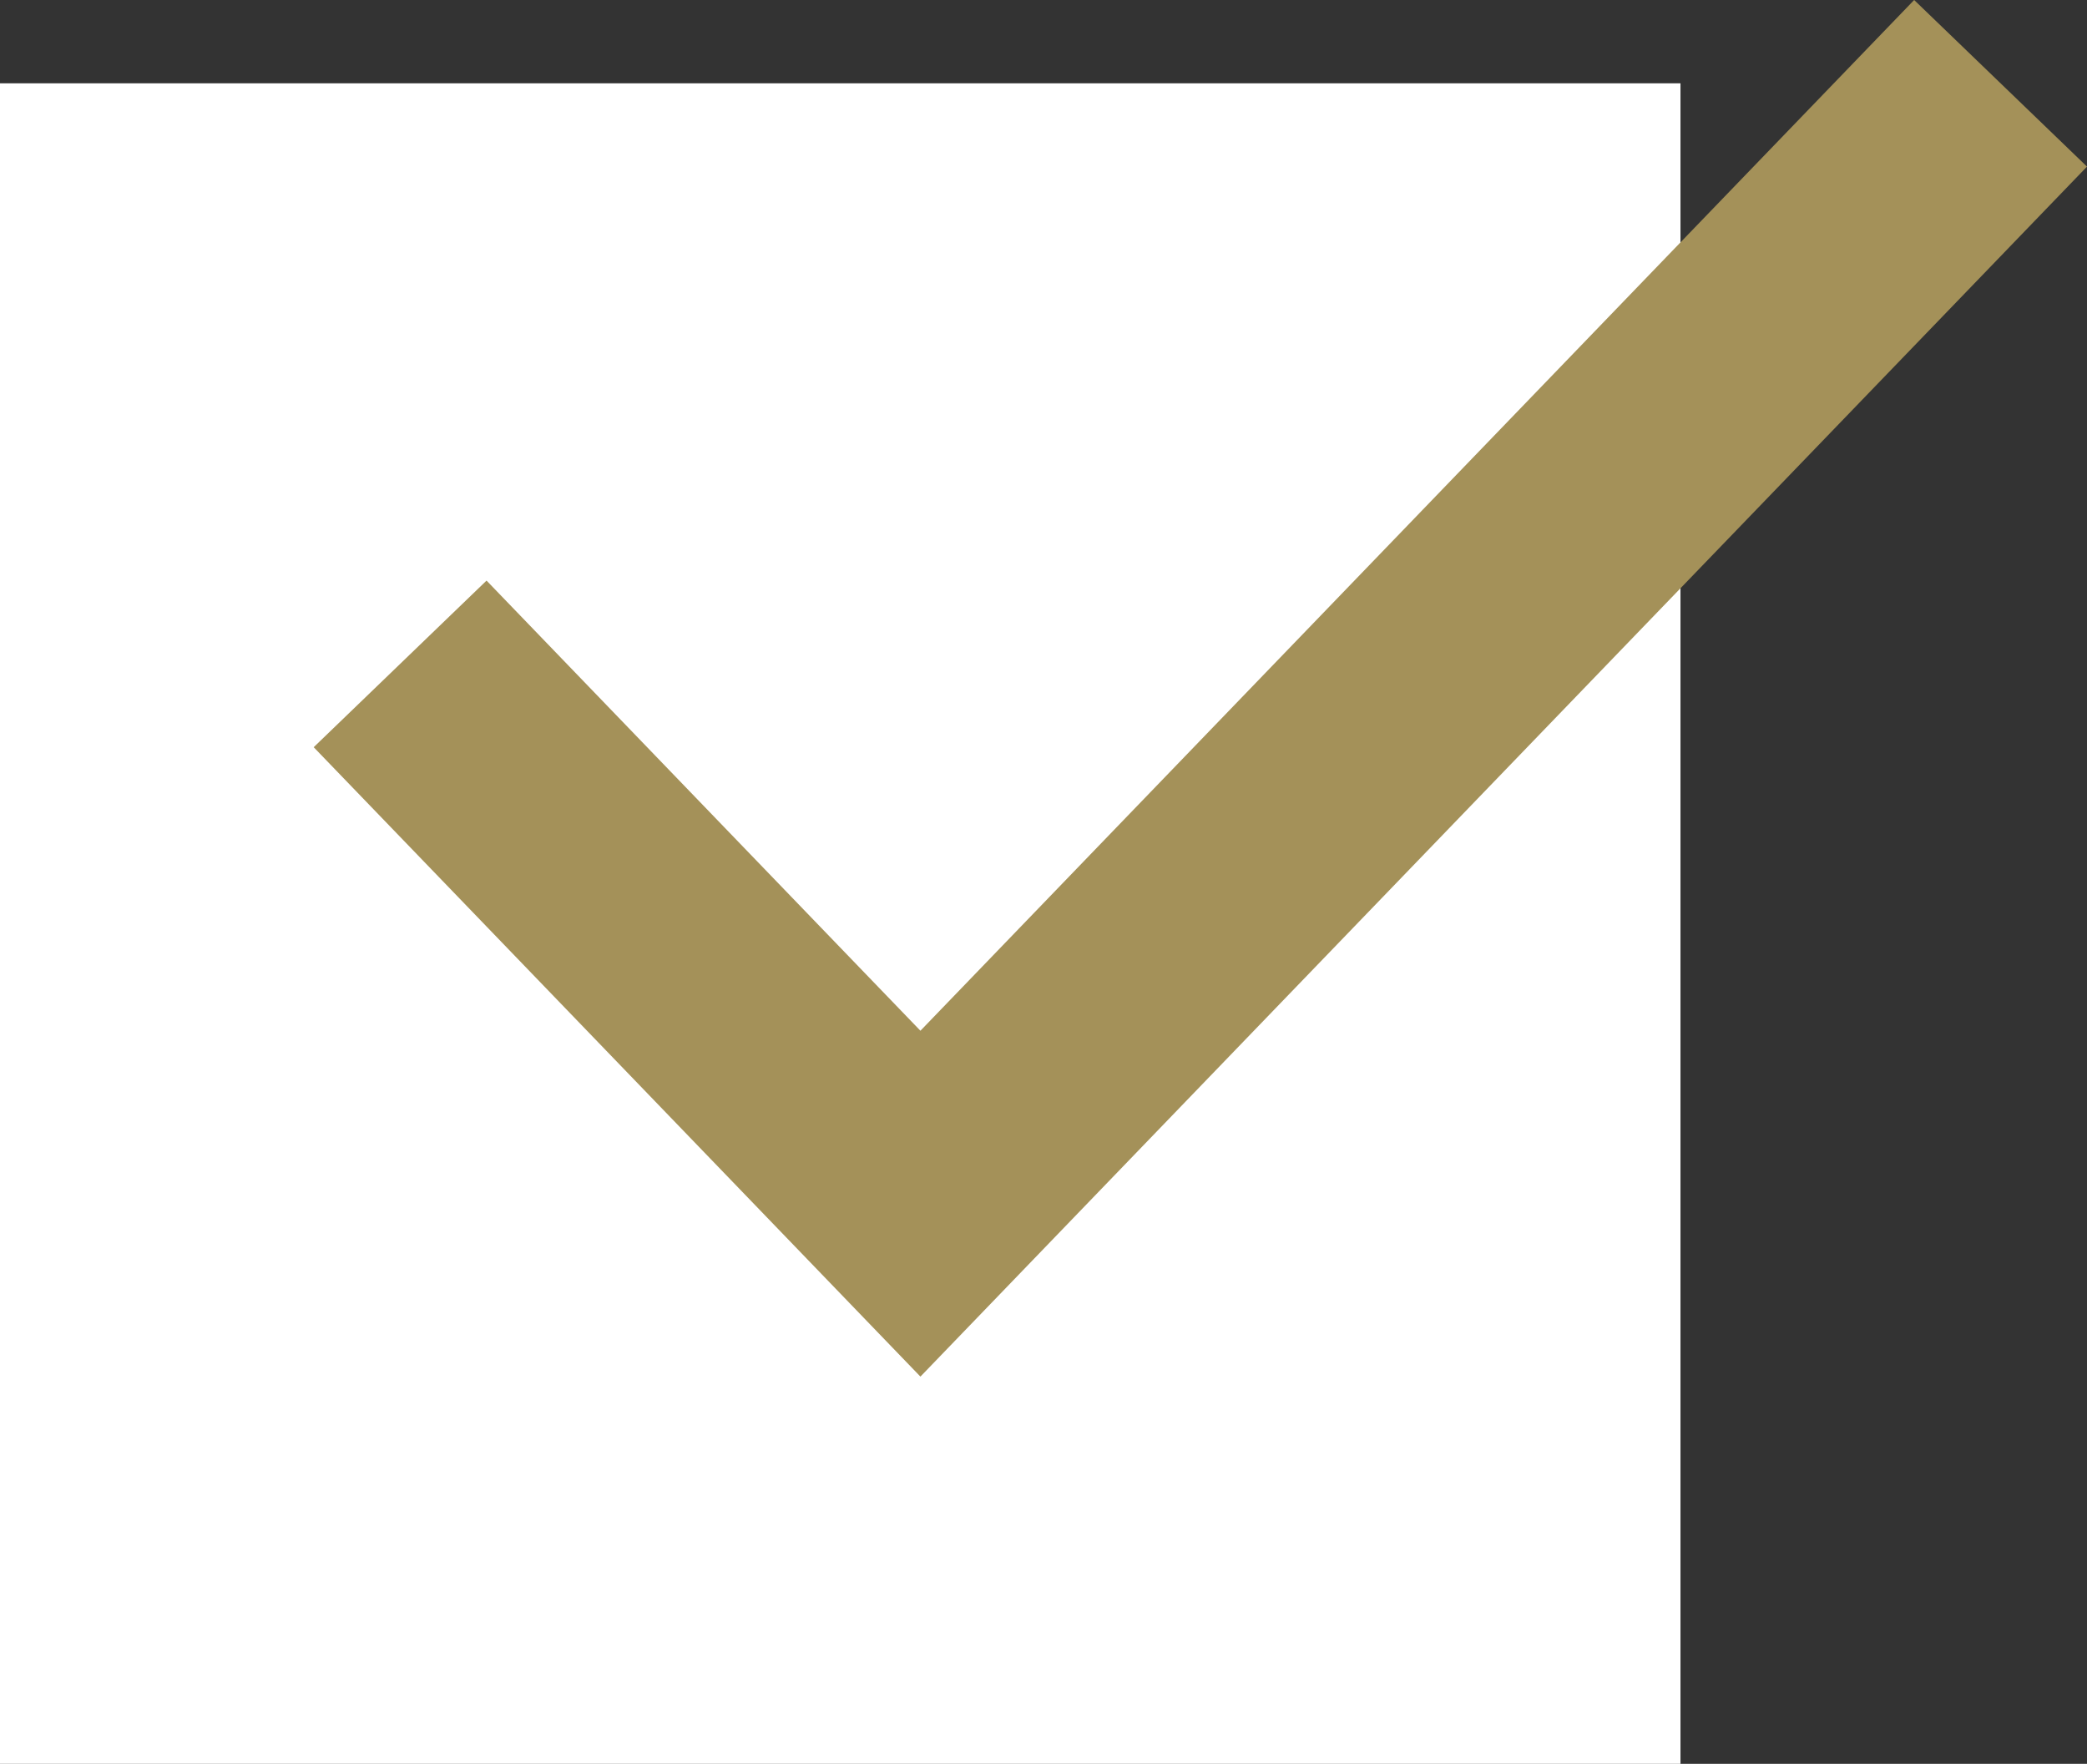
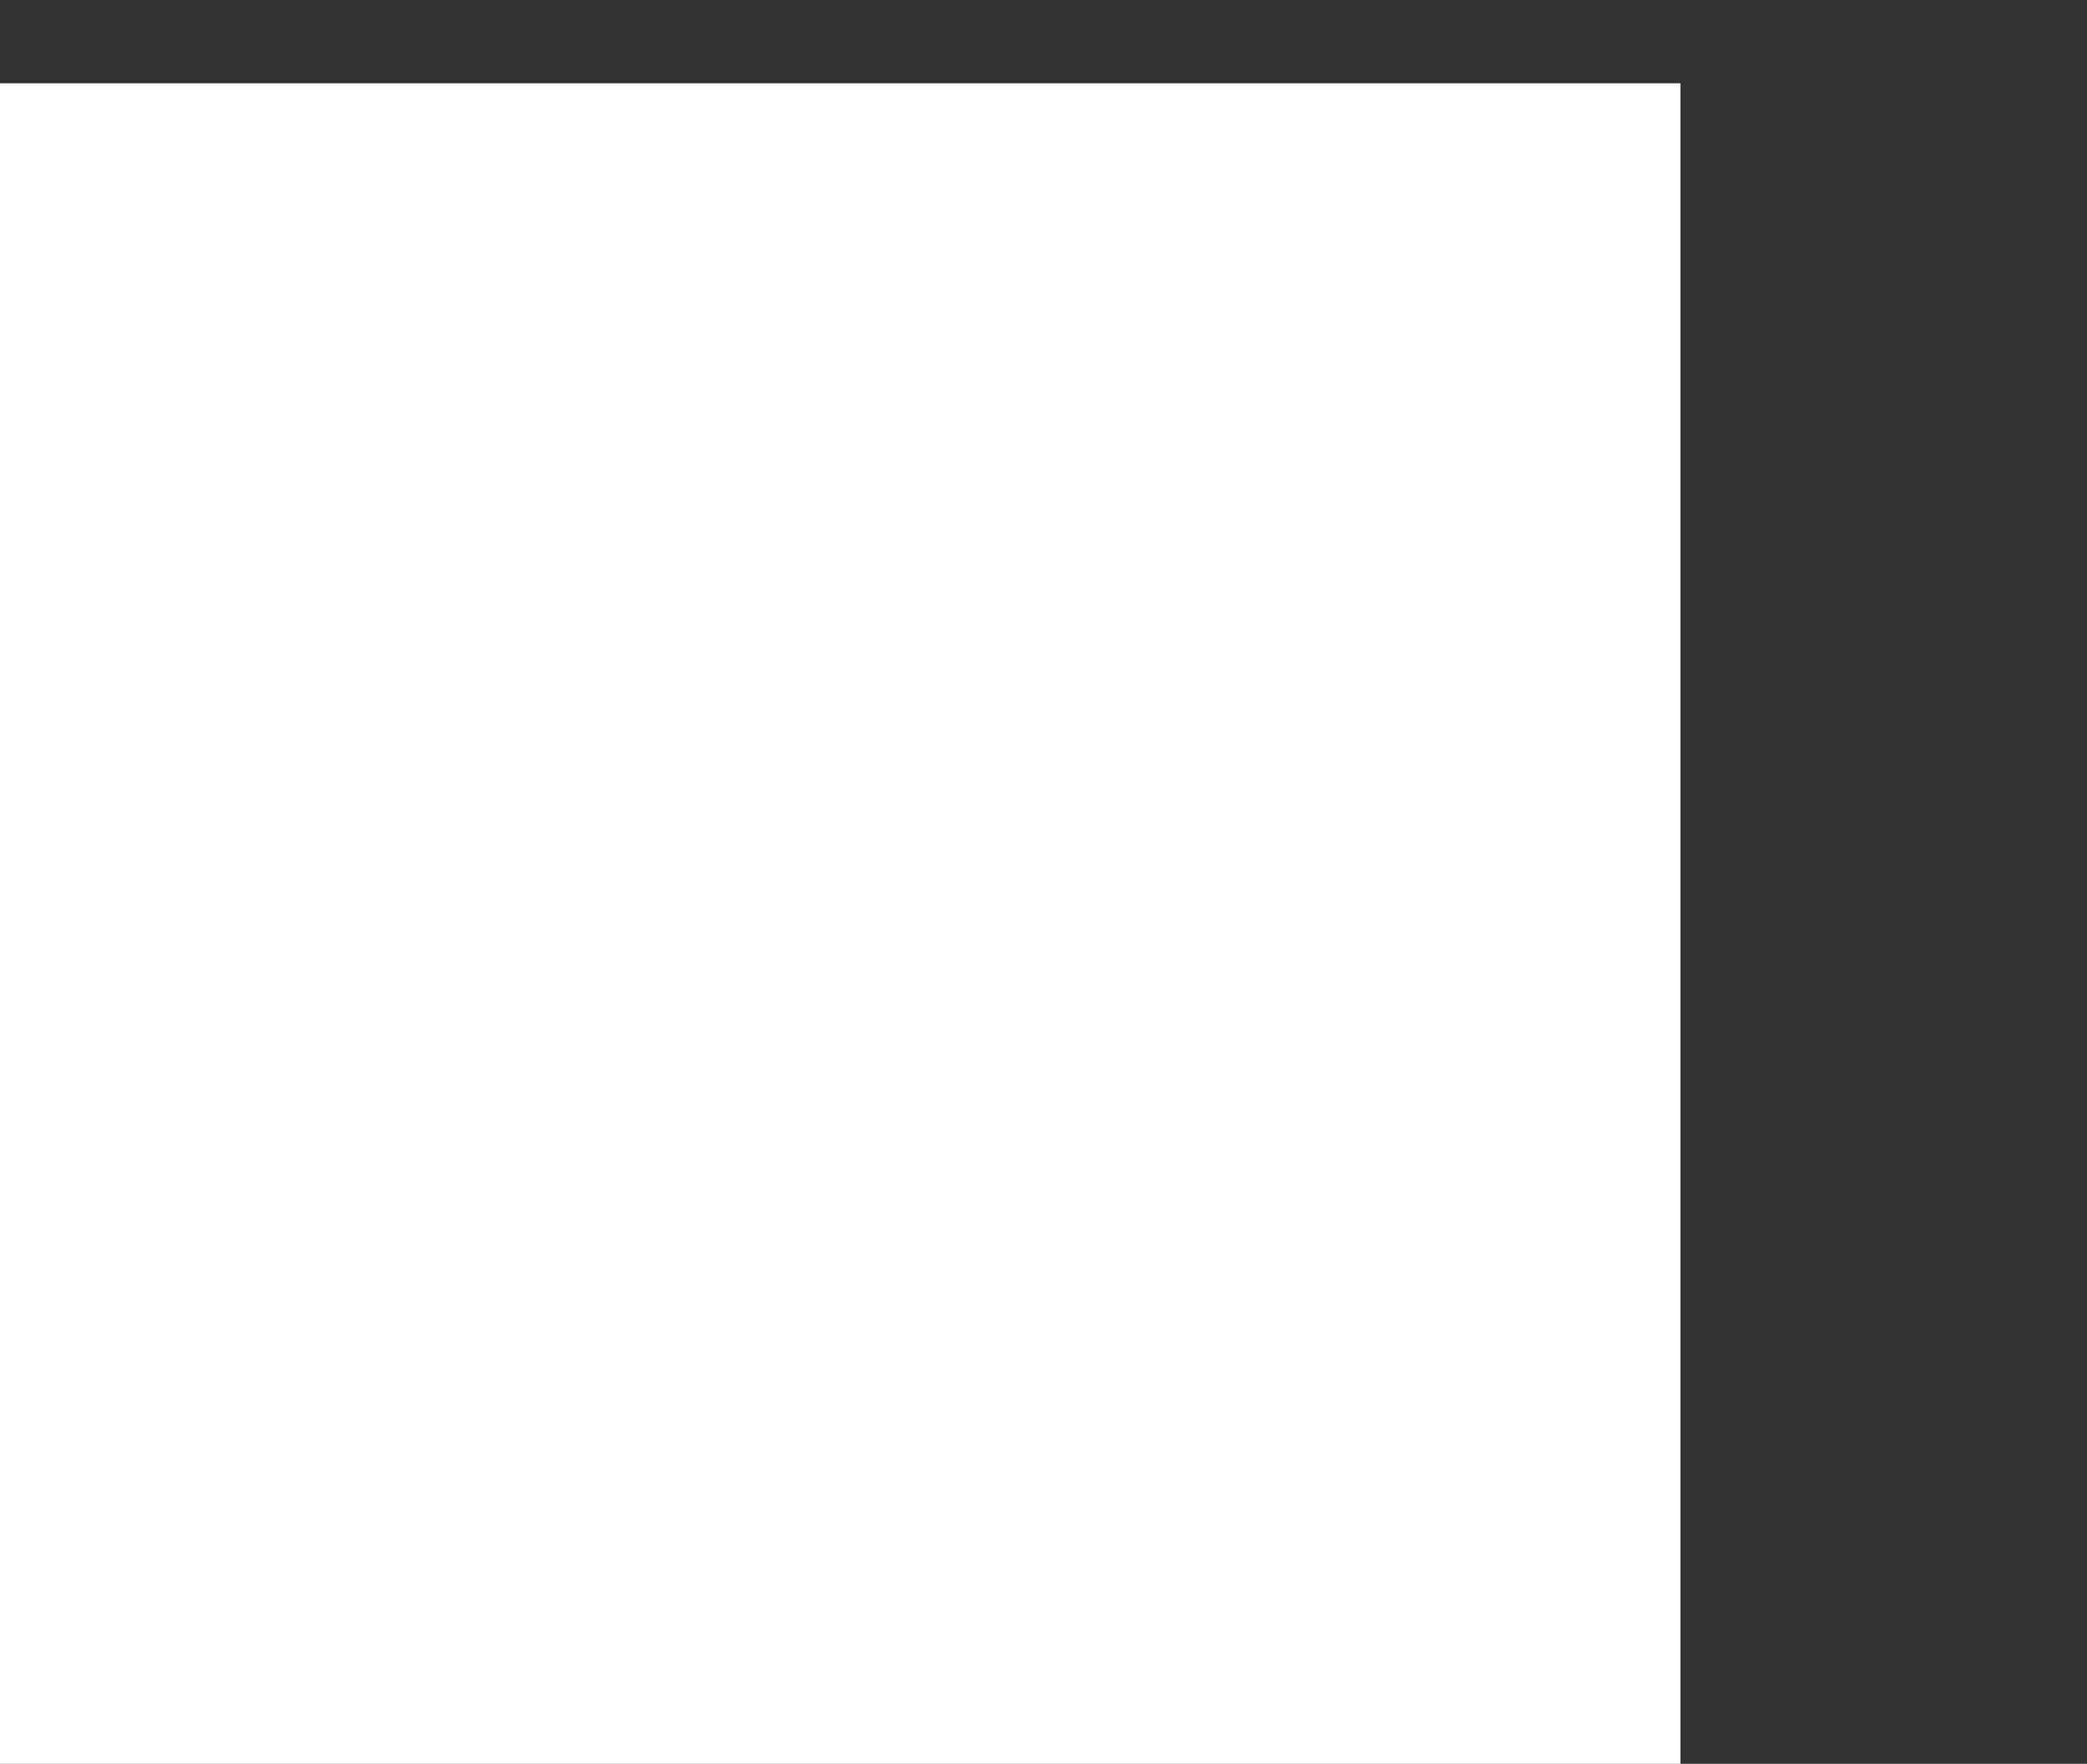
<svg xmlns="http://www.w3.org/2000/svg" width="26.08" height="22.041" viewBox="0 0 26.08 22.041">
  <rect x="0" y="0" width="26.08" height="22.041" fill="#333333" stroke="none" />
  <g id="グループ_85177" data-name="グループ 85177" transform="translate(-340 -1624.959)">
    <rect id="長方形_40136" data-name="長方形 40136" width="21" height="21" transform="translate(340 1626)" fill="#fff" />
-     <path id="パス_171494" data-name="パス 171494" d="M-10278.035-13801.124l-7.582-7.865,2.16-2.082,5.422,5.625,12.418-12.88,2.16,2.082Z" transform="translate(10629.537 15443.285)" fill="#a49159" />
  </g>
</svg>